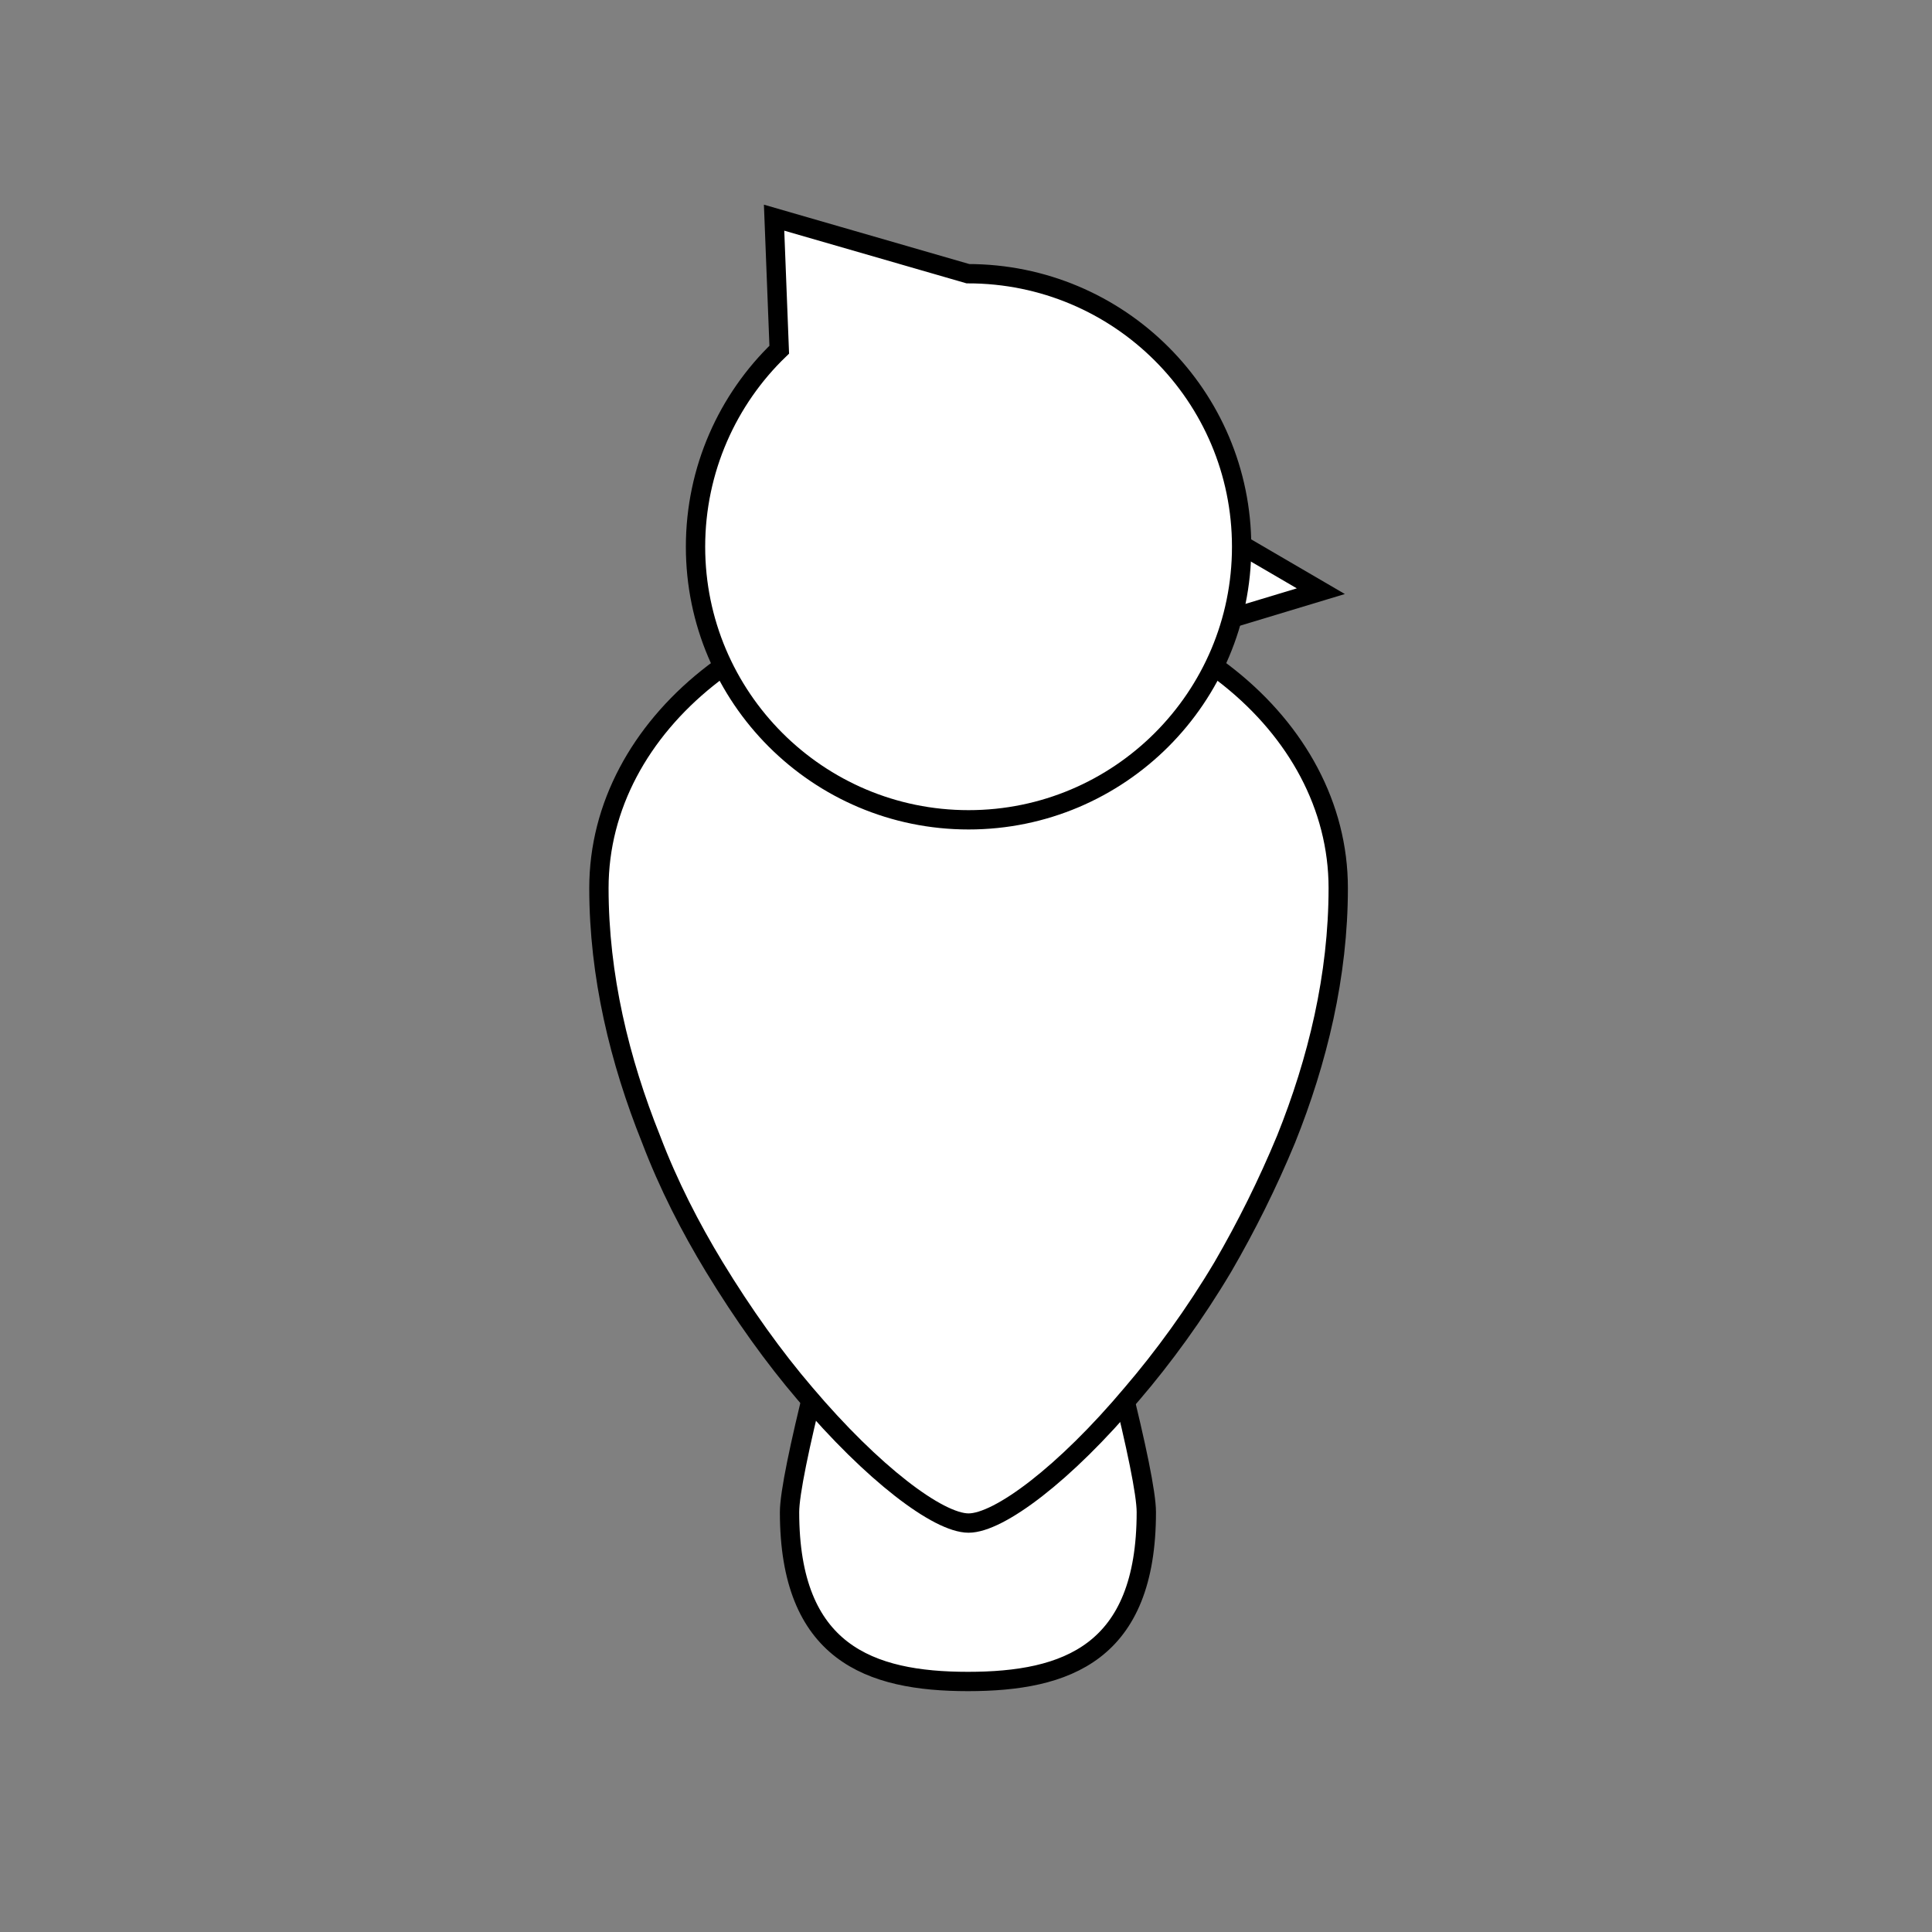
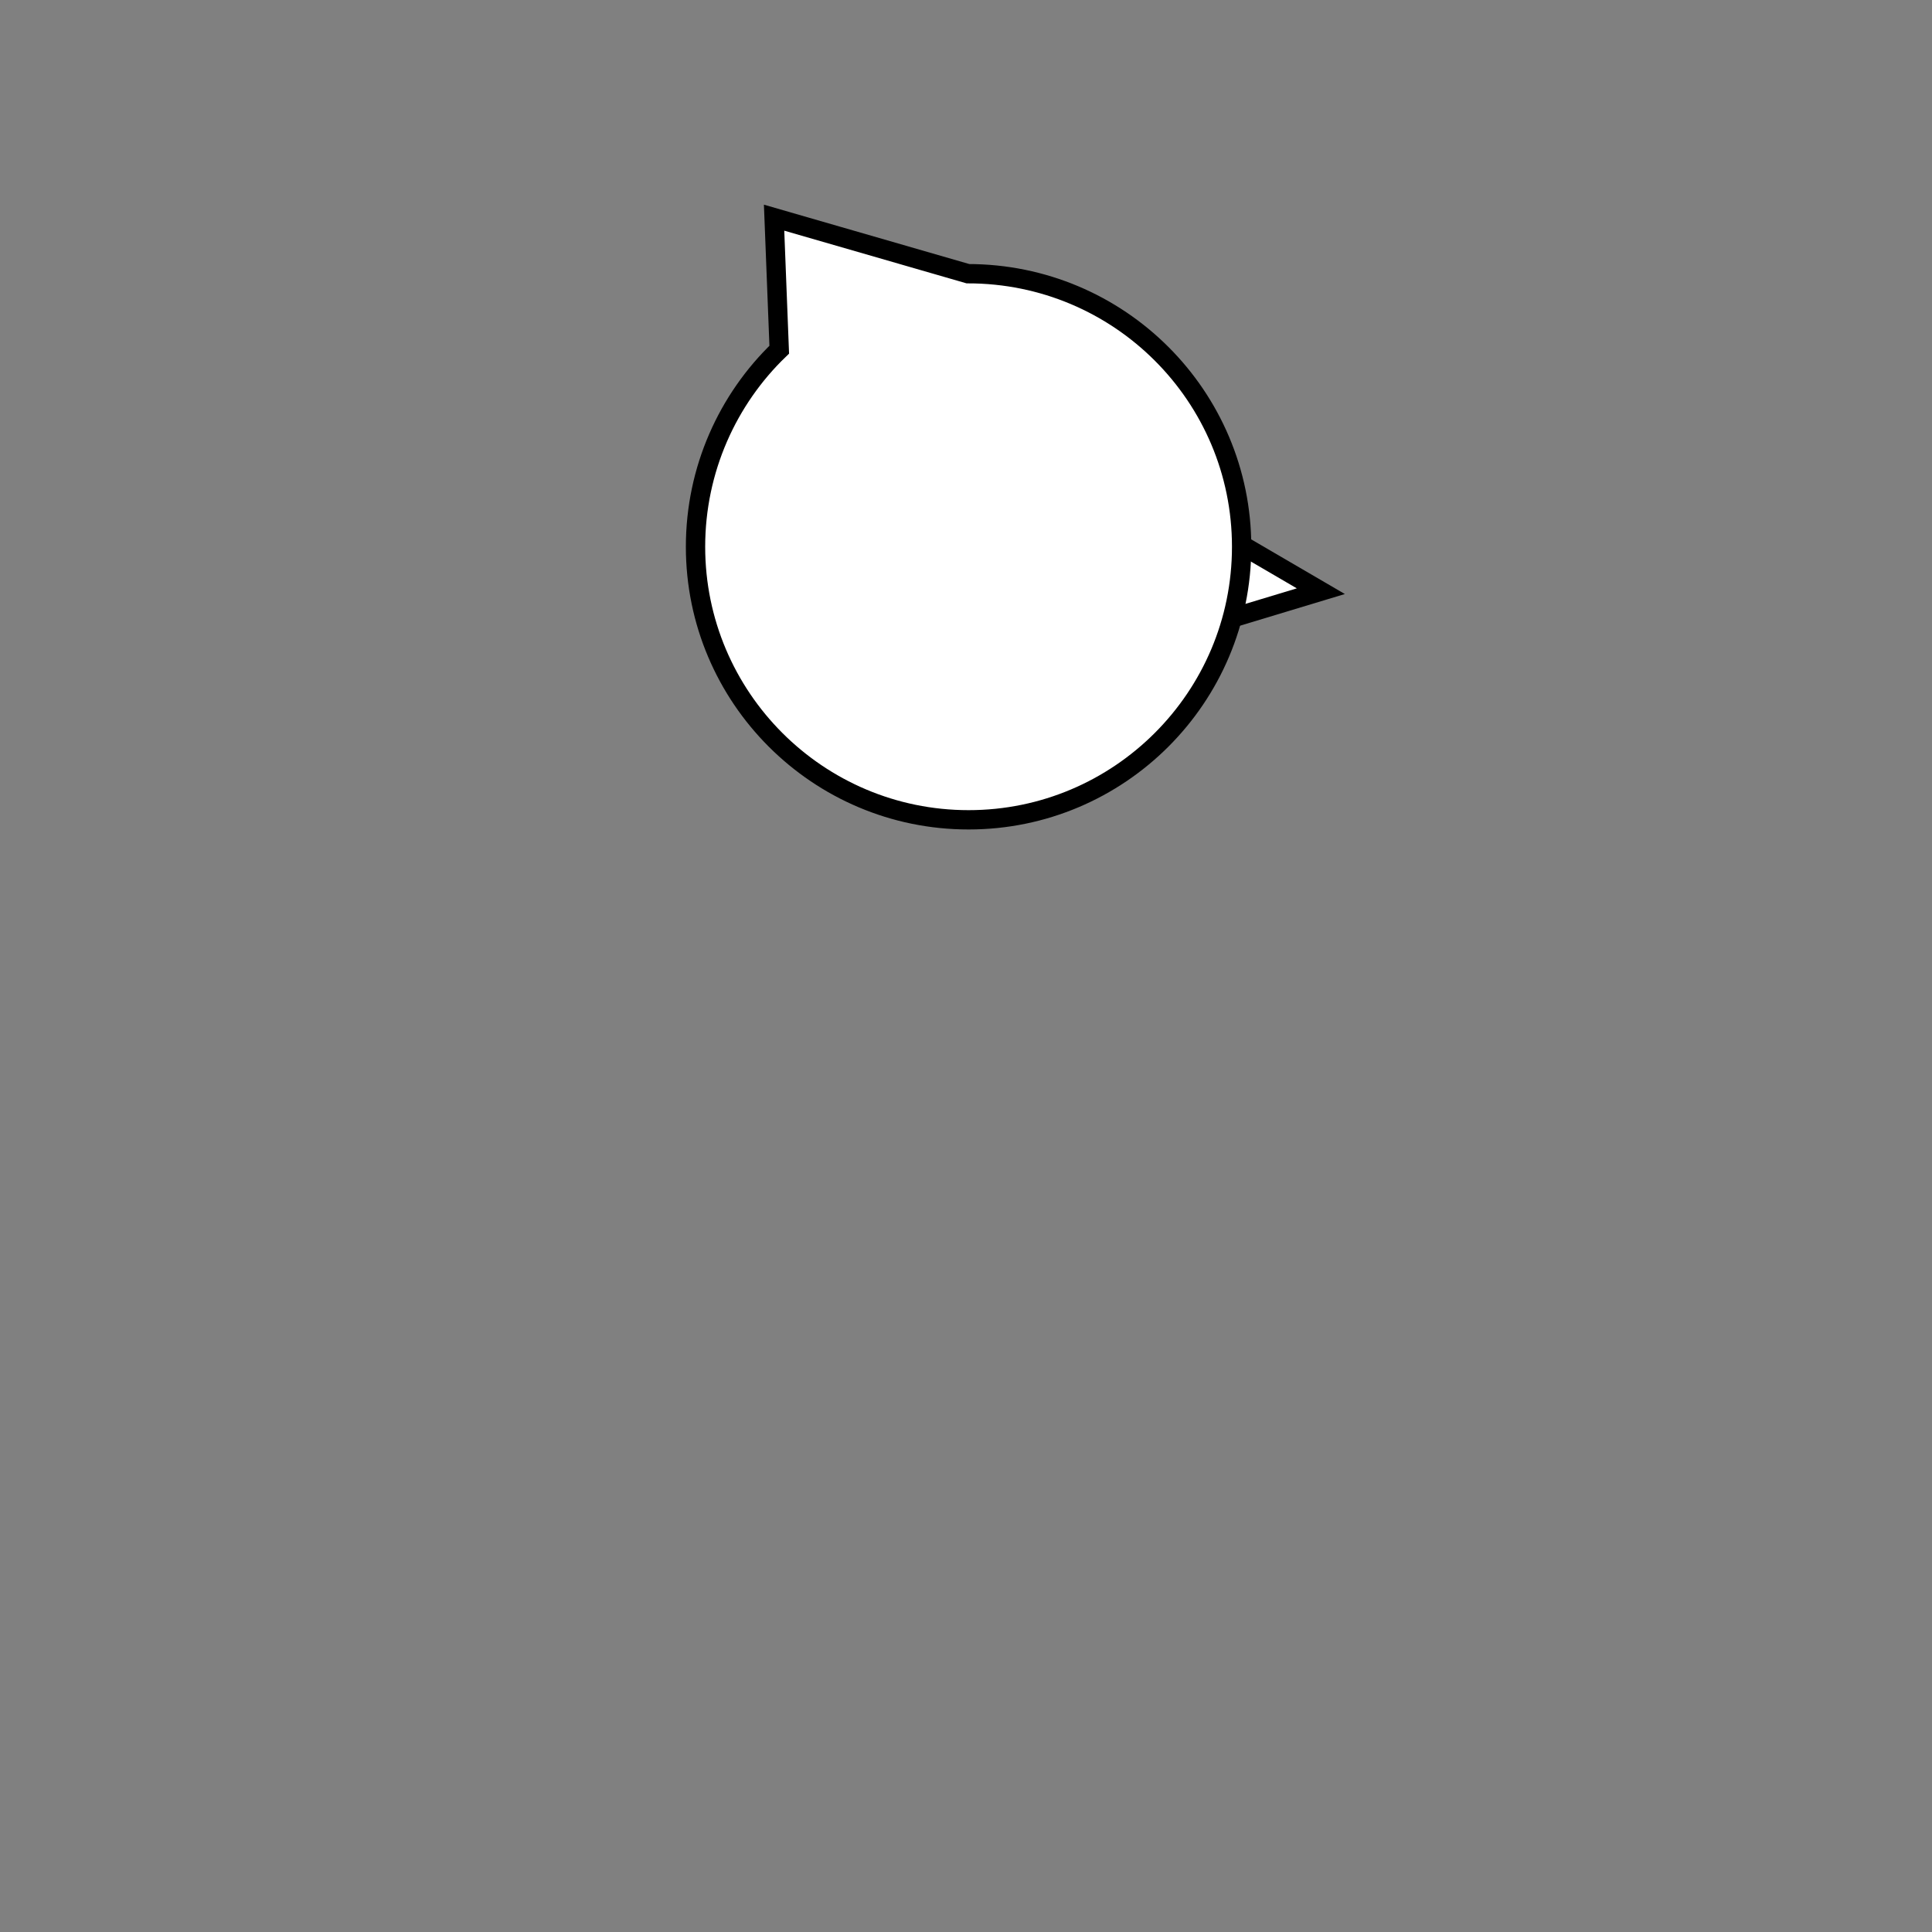
<svg xmlns="http://www.w3.org/2000/svg" version="1.1" id="Calque_1" x="0px" y="0px" viewBox="0 0 300 300" style="enable-background:new 0 0 300 300;" xml:space="preserve">
  <rect x="0" y="0" width="300" height="300" fill="#808080" stroke="none" />
  <style type="text/css">
	.st0{fill:#FFFFFF;stroke:#000000;stroke-width:3;stroke-miterlimit:10;}
</style>
  <g>
    <polygon class="st0" points="161.4,105 205.1,91.8 161.4,66.3  " />
-     <path class="st0" d="M122.6,234.8c0-11.6,25.4-97.6,27.7-97.6s27.7,86,27.7,97.6c0,21.9-12.4,26.3-27.7,26.3   S122.6,256.6,122.6,234.8z" />
-     <path class="st0" d="M207.8,137.9c0,13.6-3.2,26.8-8.1,39c-2.9,7-6.2,13.6-9.8,19.8c-4.4,7.4-9.3,14.1-14.1,19.7   c-10.5,12.5-20.7,20.1-25.4,20.1s-14.9-7.7-25.4-20.1c-4.8-5.6-9.6-12.3-14.1-19.7c-3.7-6.1-7.1-12.7-9.8-19.8   c-4.9-12.2-8.1-25.4-8.1-39c0-25.5,25.8-46.1,57.4-46.1S207.8,112.4,207.8,137.9z" />
    <path class="st0" d="M150.3,42.5l-30.1-8.7l0.8,20.5c-8,7.7-13,18.6-13,30.6c0,23.4,19,42.4,42.4,42.4s42.4-19,42.4-42.4   S173.8,42.5,150.3,42.5z" />
  </g>
</svg>